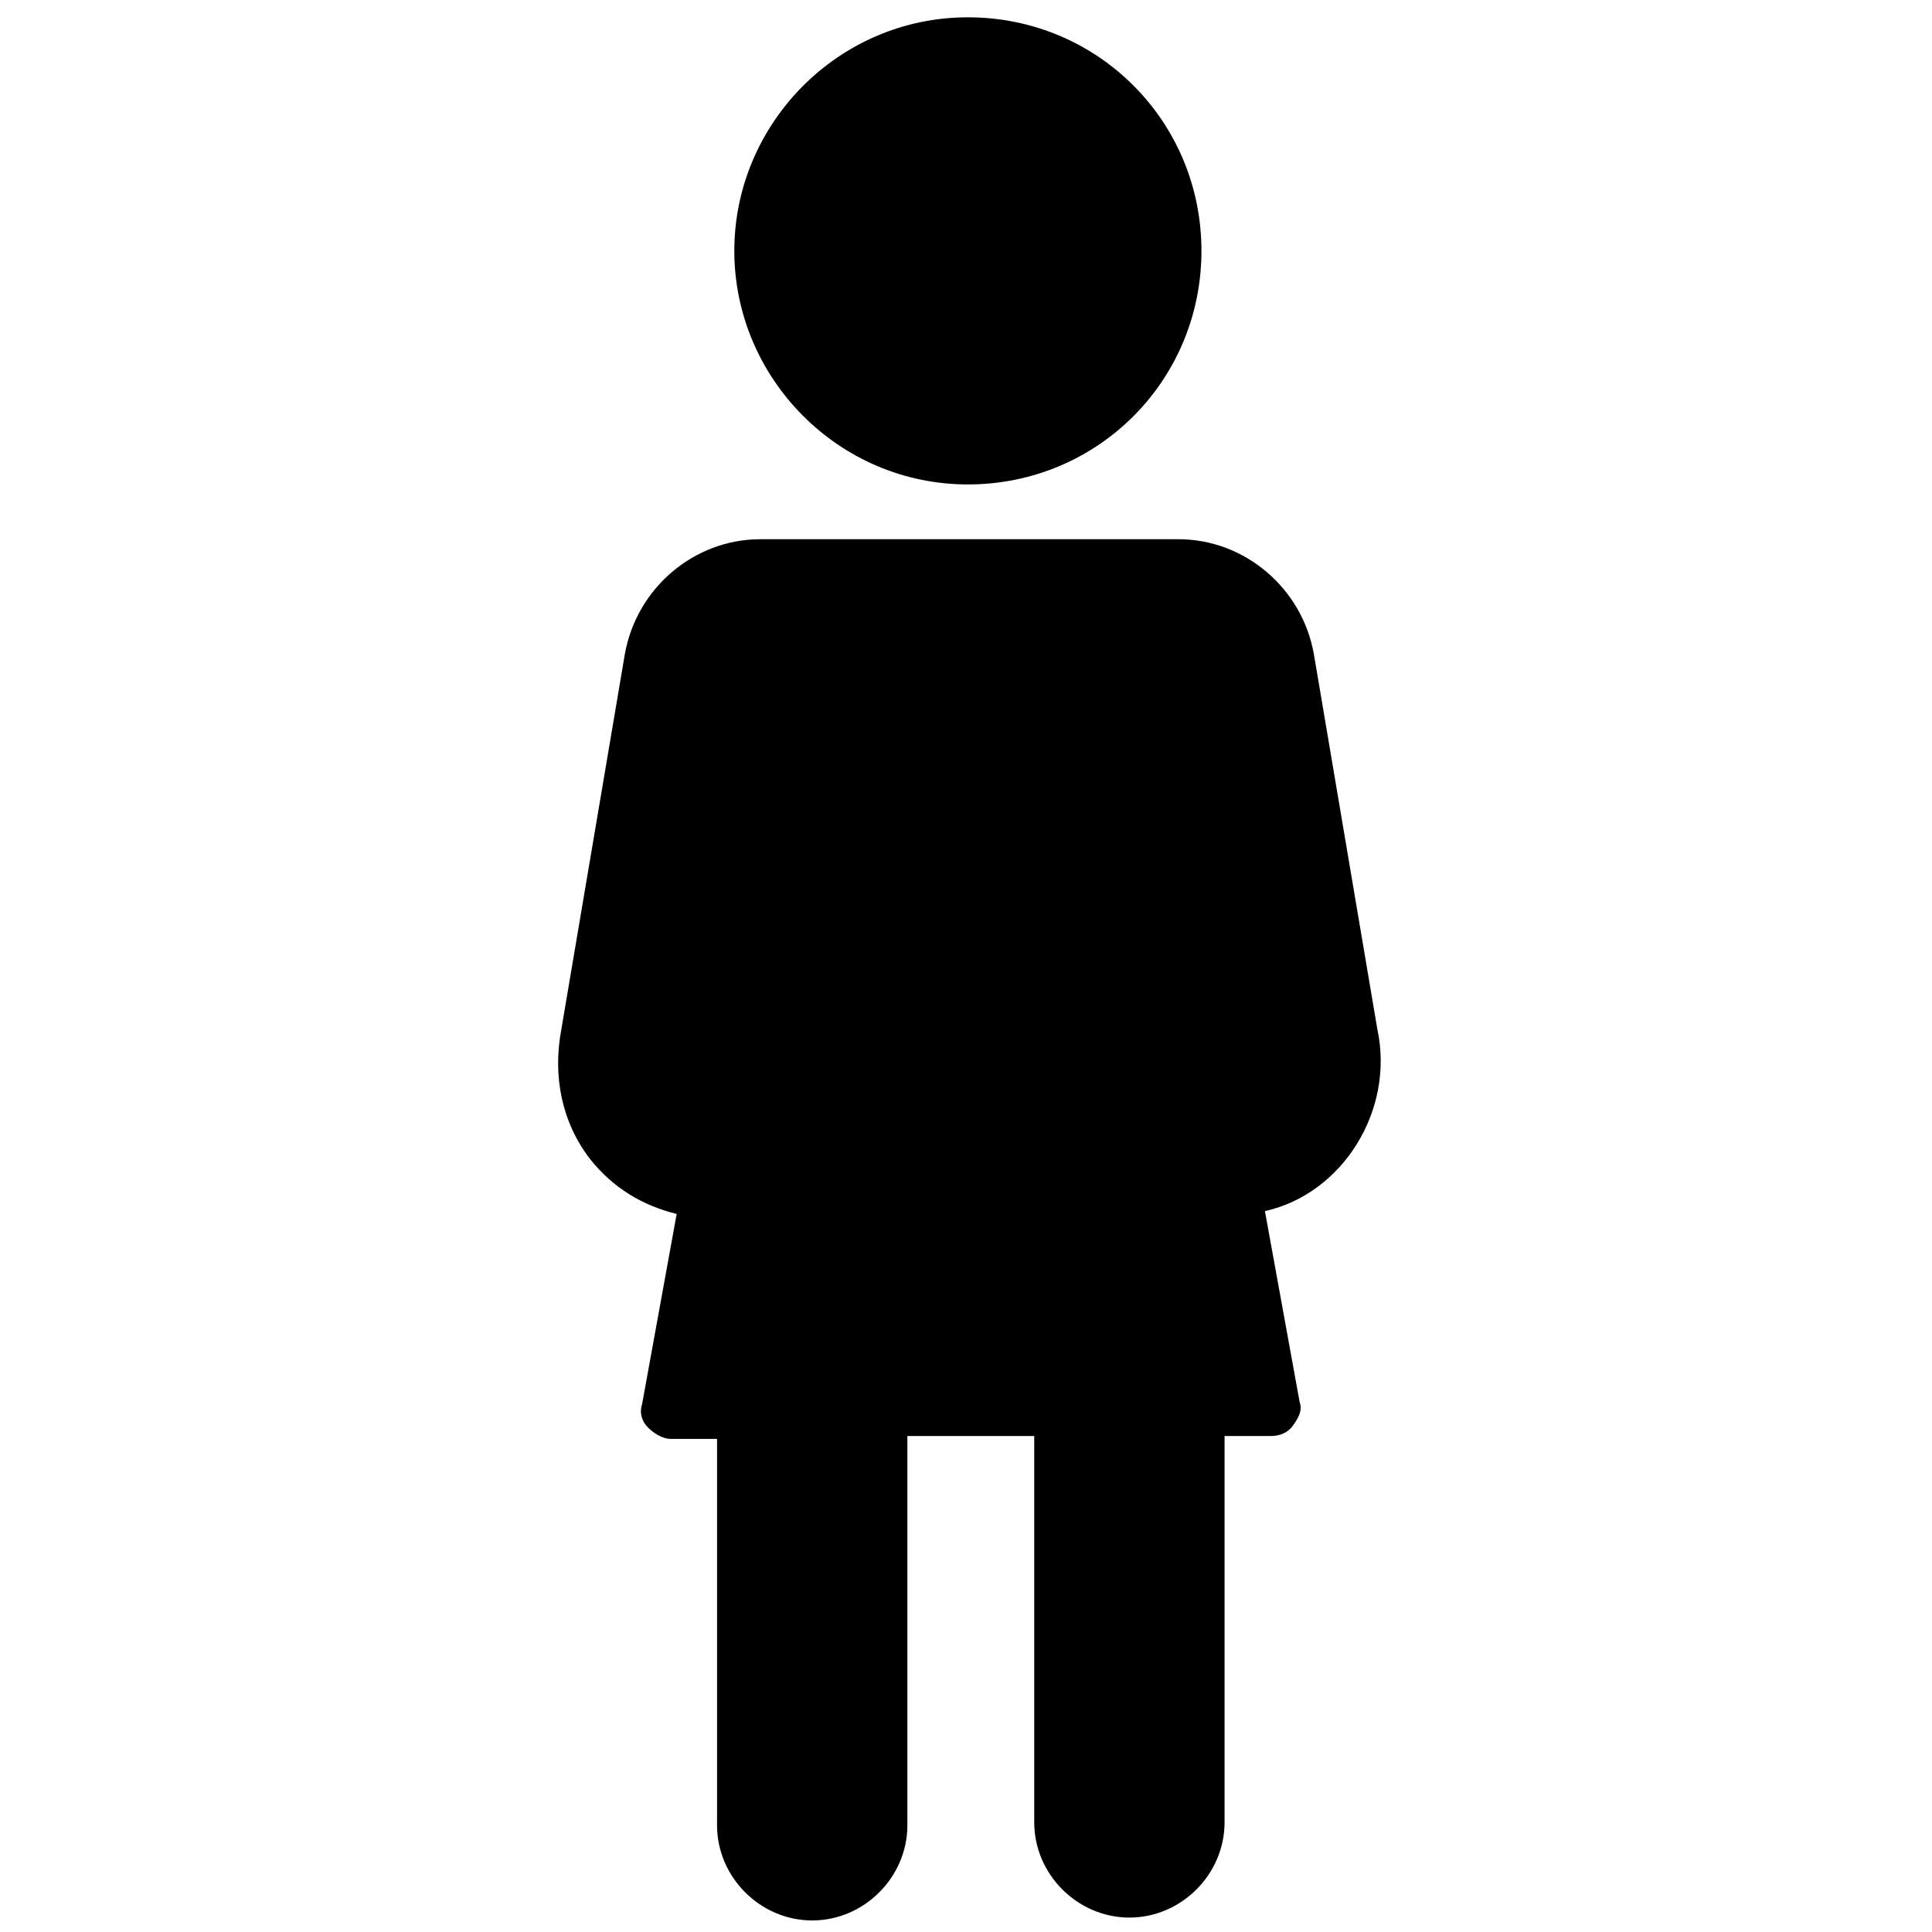
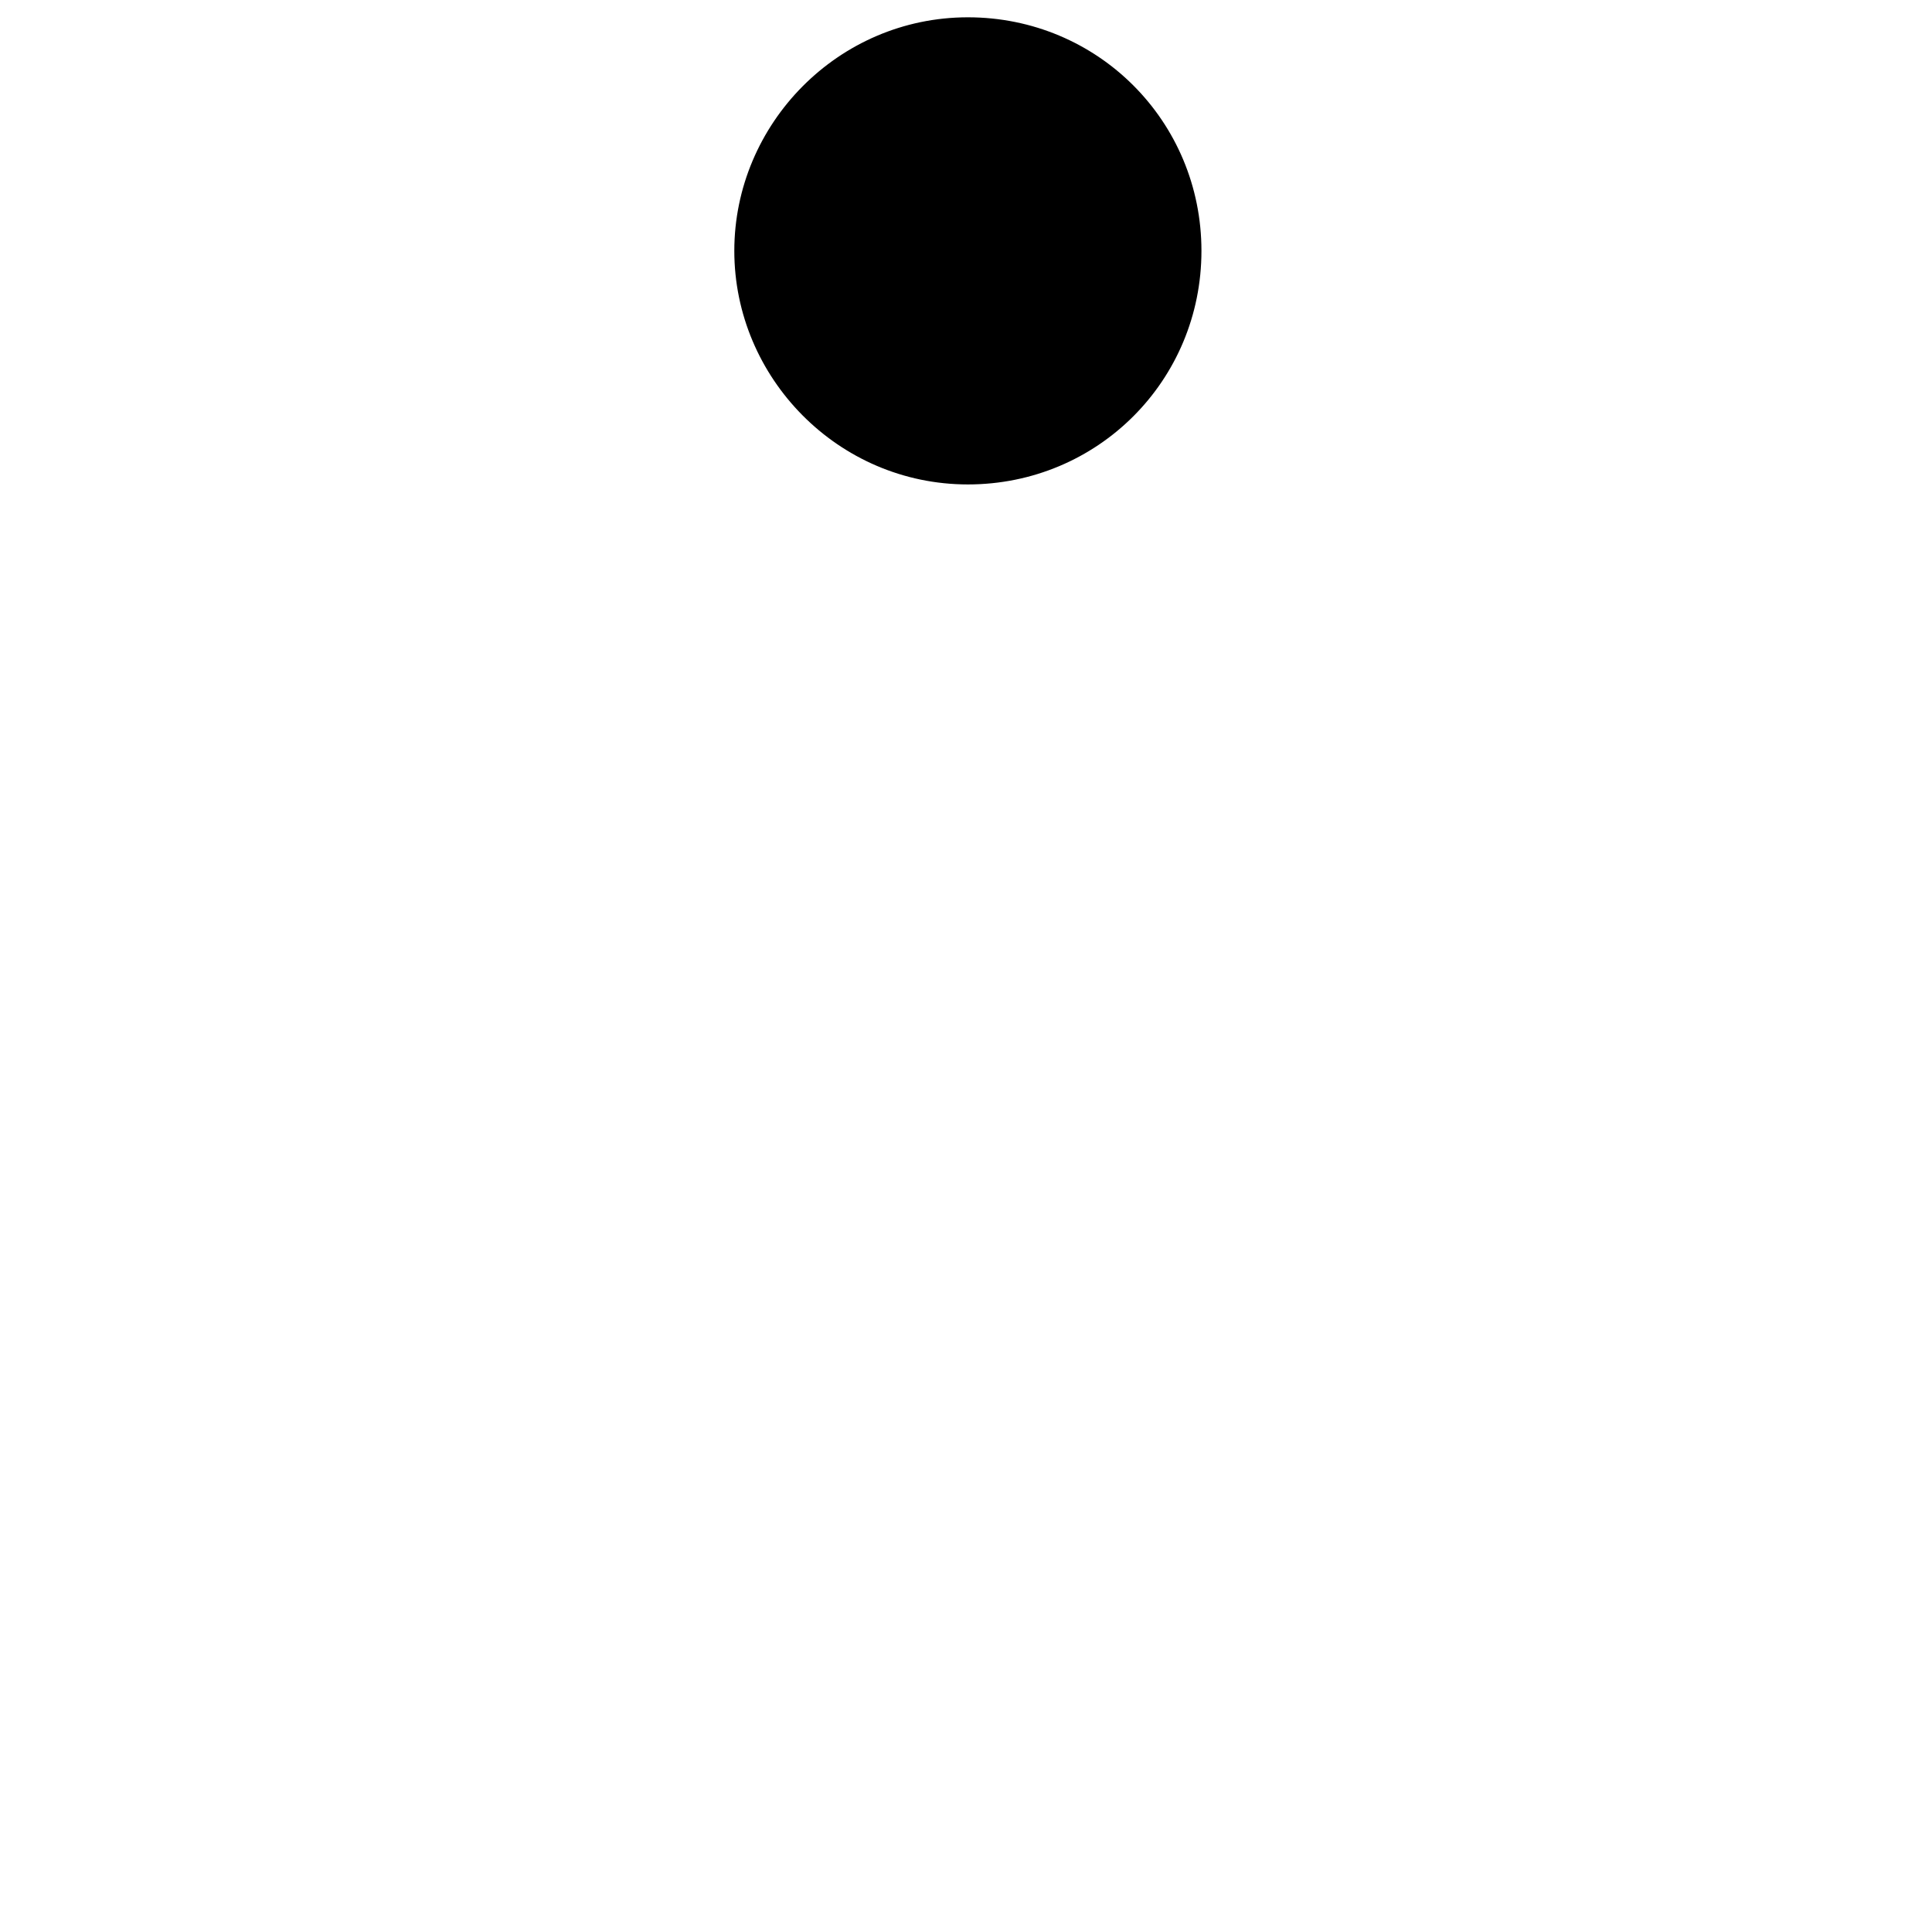
<svg xmlns="http://www.w3.org/2000/svg" width="90" height="90" viewBox="0 0 90 90" fill="none">
-   <path d="M64.164 47.955L61.209 30.492C60.672 27.403 57.985 25.119 54.895 25.119H35.418C32.328 25.119 29.642 27.403 29.104 30.492L26.149 47.955C25.746 50.104 26.149 52.254 27.492 54C28.567 55.343 29.91 56.149 31.522 56.552L29.91 65.418C29.776 65.821 29.91 66.224 30.179 66.492C30.448 66.761 30.851 67.03 31.254 67.03H33.403V85.03C33.403 87.448 35.418 89.462 37.836 89.462C40.254 89.462 42.269 87.448 42.269 85.03V66.895H48.179V84.895C48.179 87.313 50.194 89.328 52.612 89.328C55.03 89.328 57.045 87.313 57.045 84.895V66.895H59.194C59.597 66.895 60 66.761 60.269 66.358C60.537 65.955 60.672 65.686 60.537 65.283L58.925 56.418C62.552 55.612 64.97 51.716 64.164 47.955Z" fill="black" />
  <path d="M45.088 22.567C51.132 22.567 55.968 17.731 55.968 11.686C55.968 5.641 51.132 0.806 45.088 0.806C39.043 0.806 34.207 5.776 34.207 11.686C34.207 17.597 39.043 22.567 45.088 22.567Z" fill="black" />
</svg>